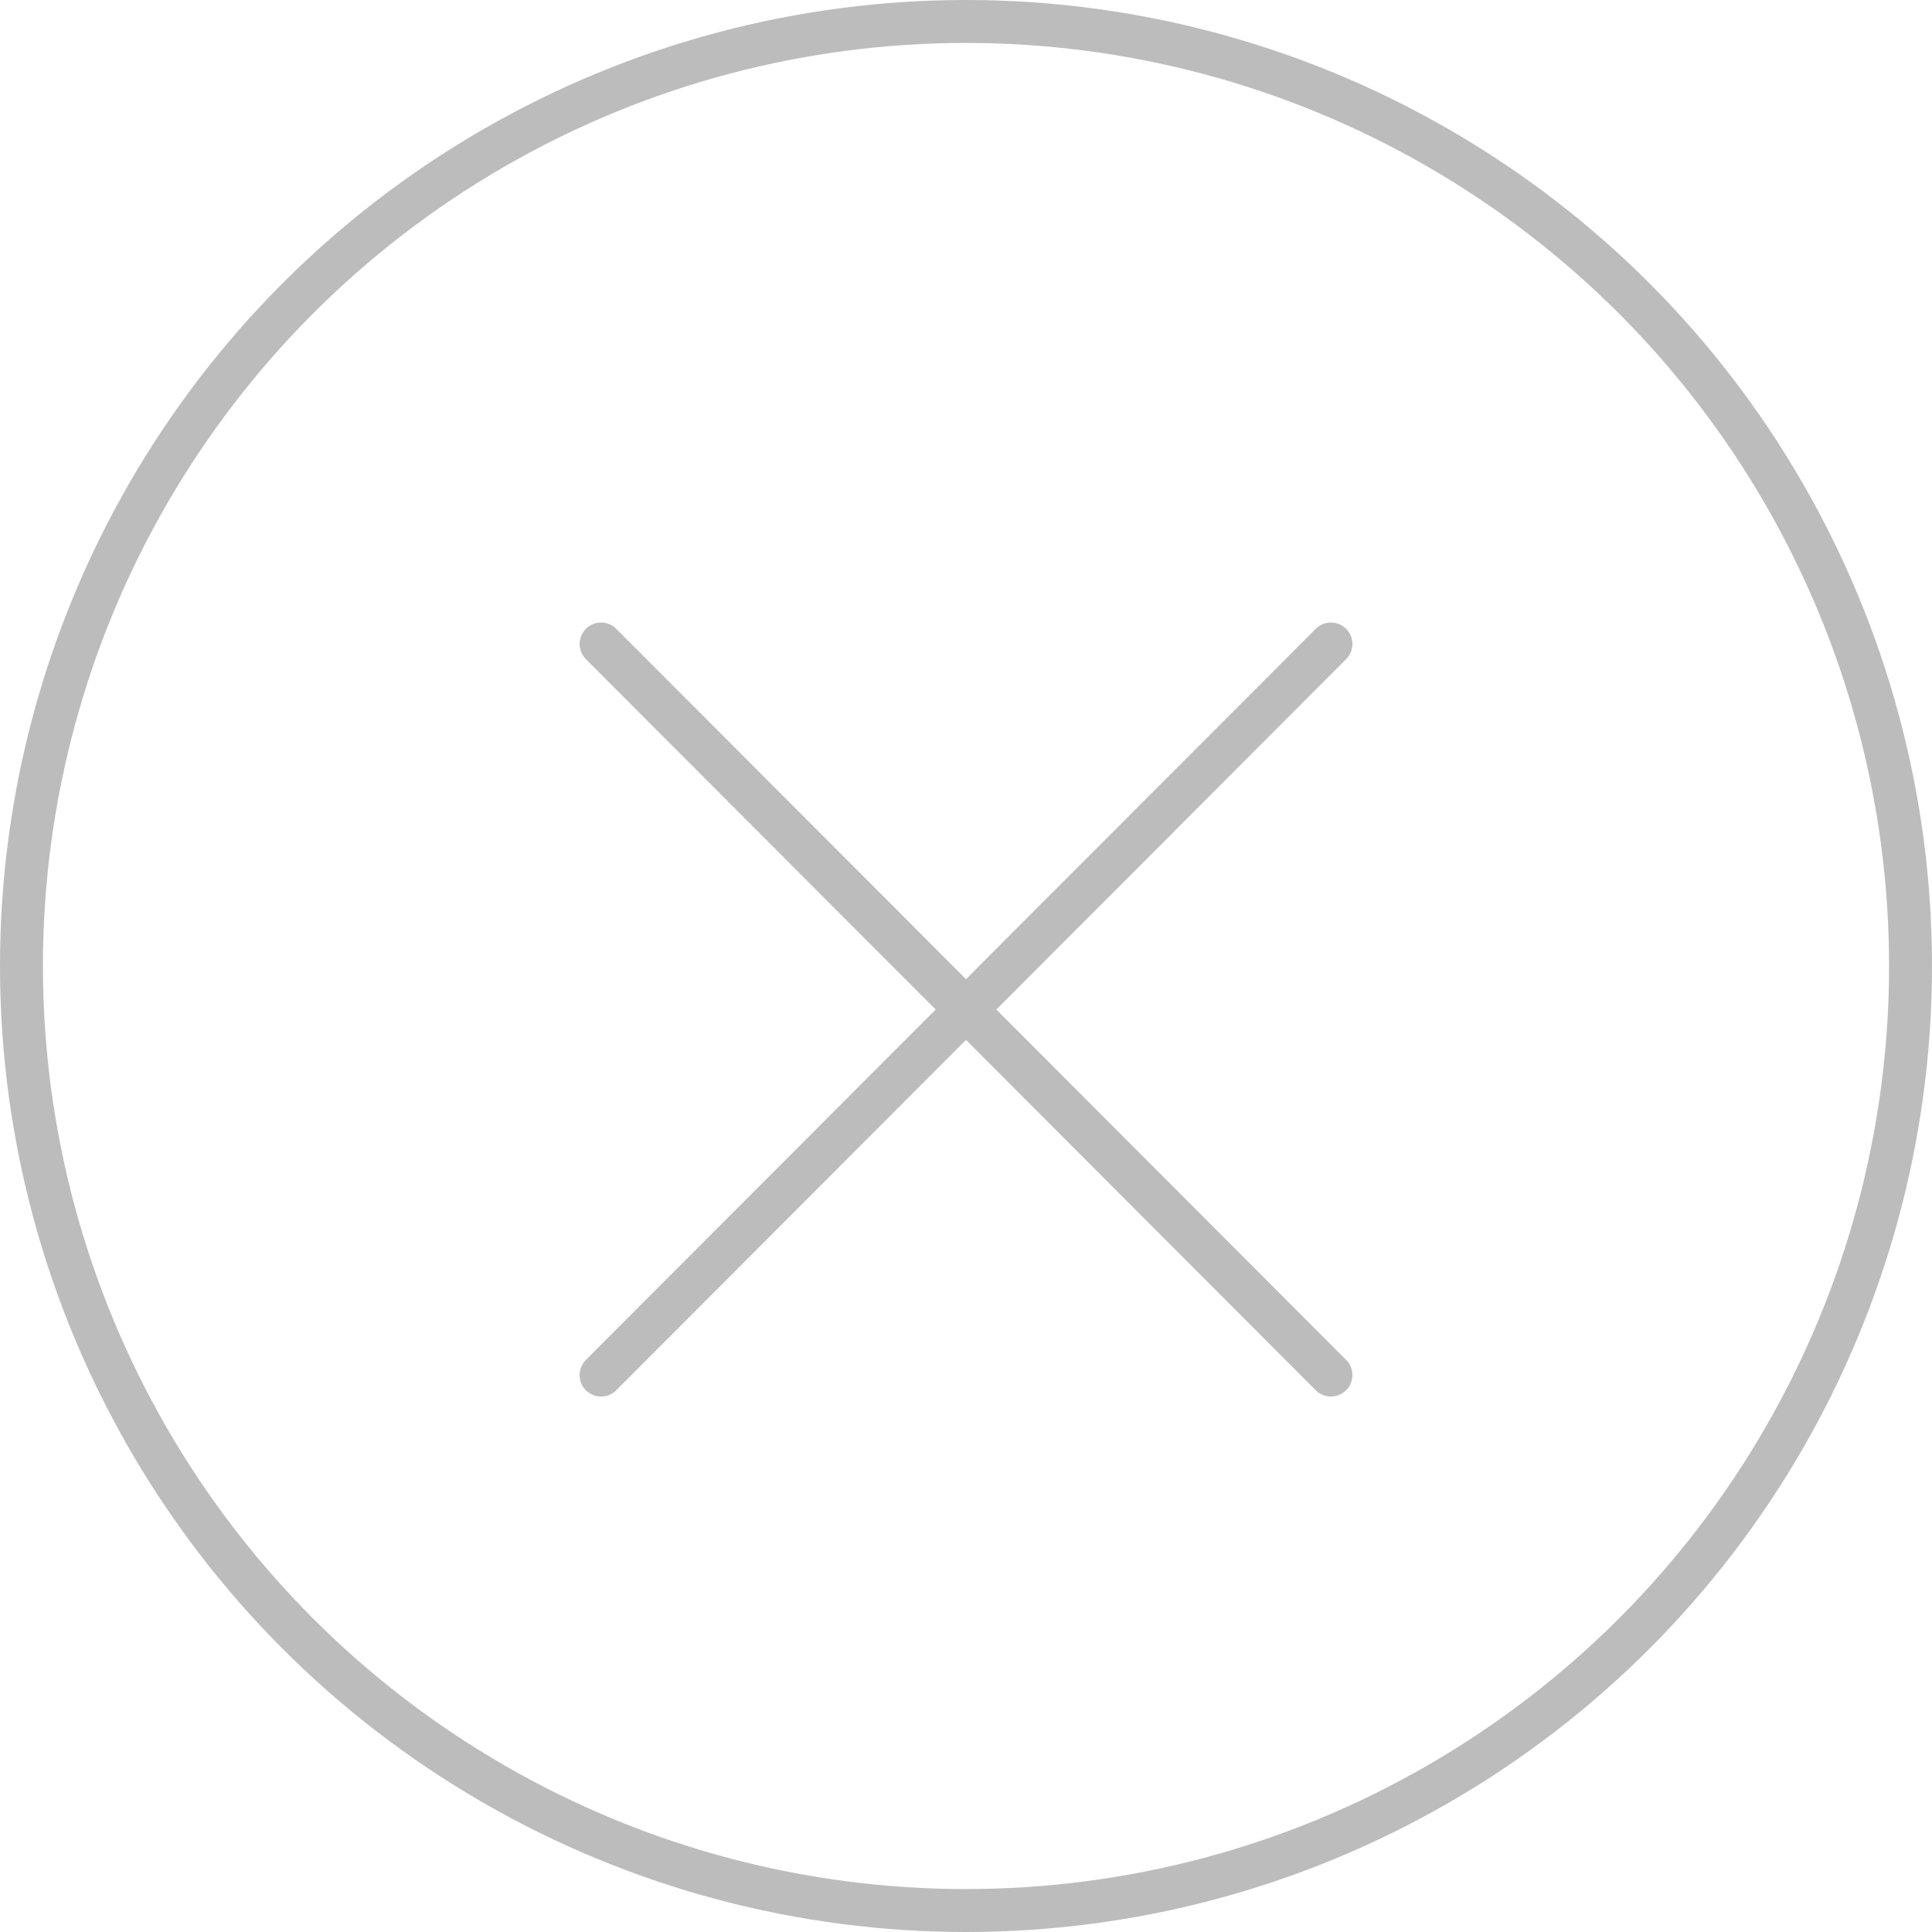
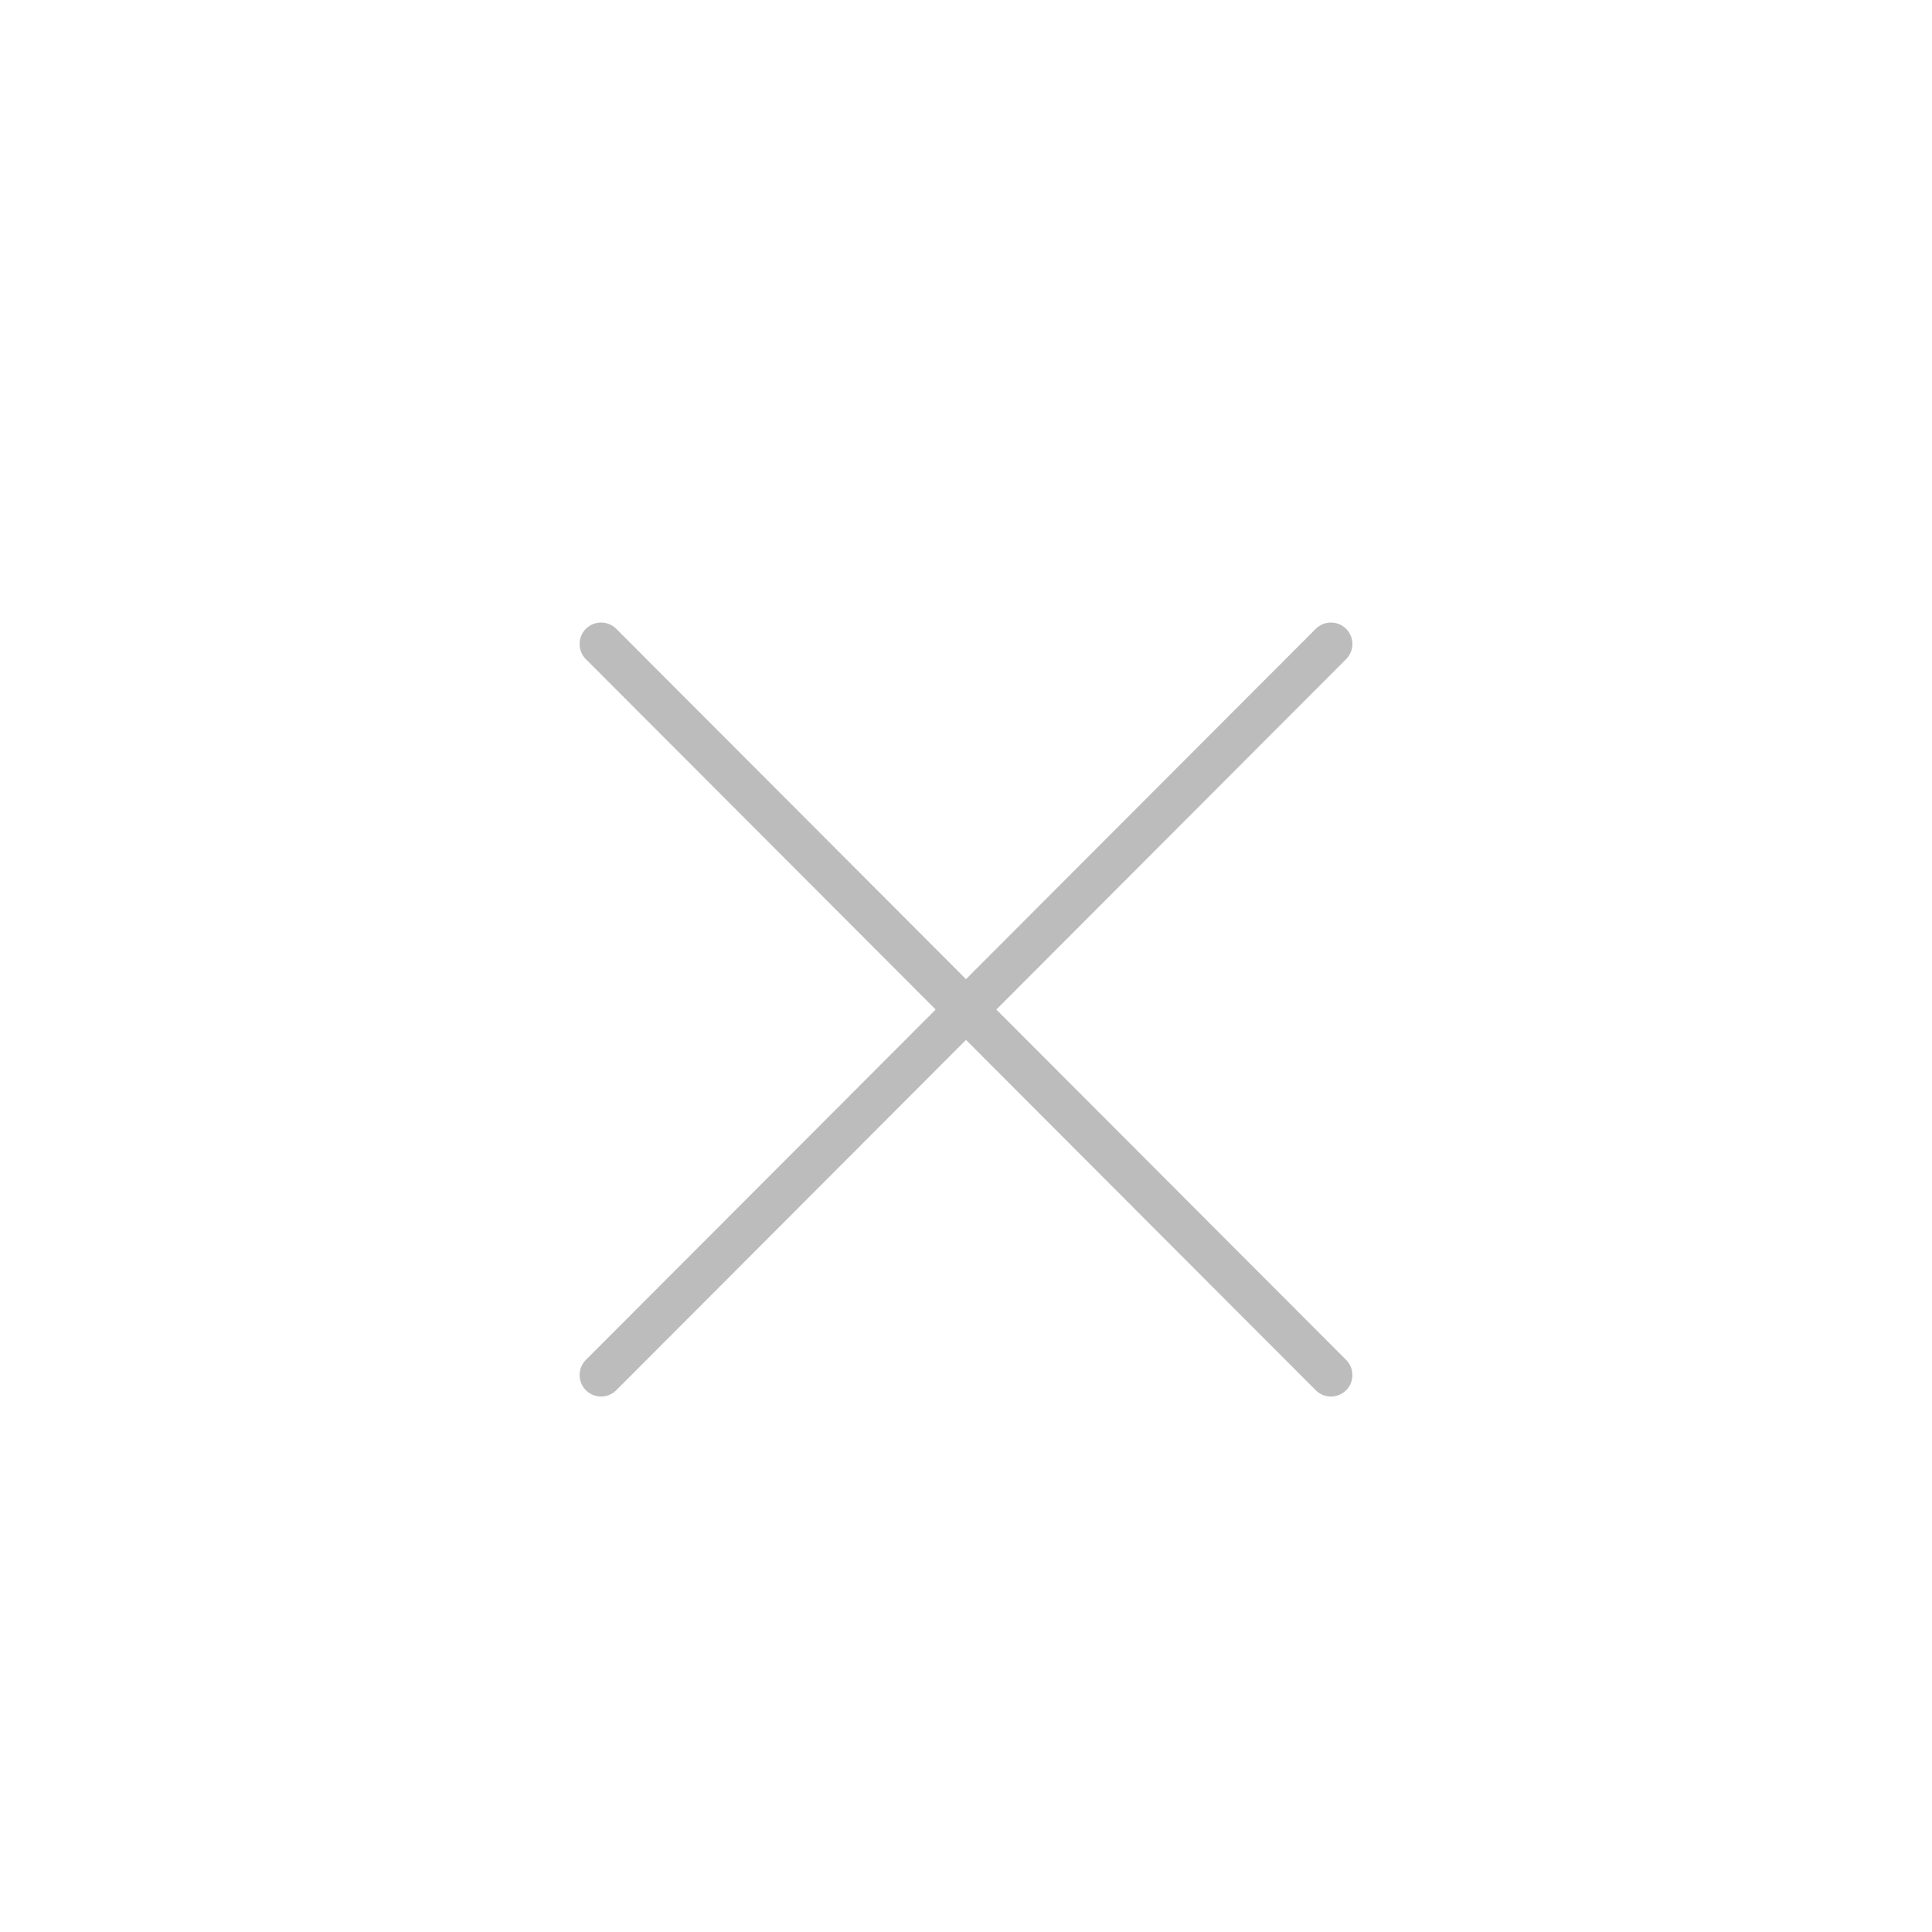
<svg xmlns="http://www.w3.org/2000/svg" width="45" height="45" viewBox="0 0 45 45" fill="none">
-   <circle cx="22.5" cy="22.5" r="22" stroke="#BCBCBC" />
  <path d="M31 15L14 32.028" stroke="#BCBCBC" stroke-linecap="round" stroke-linejoin="round" />
  <path d="M31 32.028L14 15" stroke="#BCBCBC" stroke-linecap="round" stroke-linejoin="round" />
</svg>